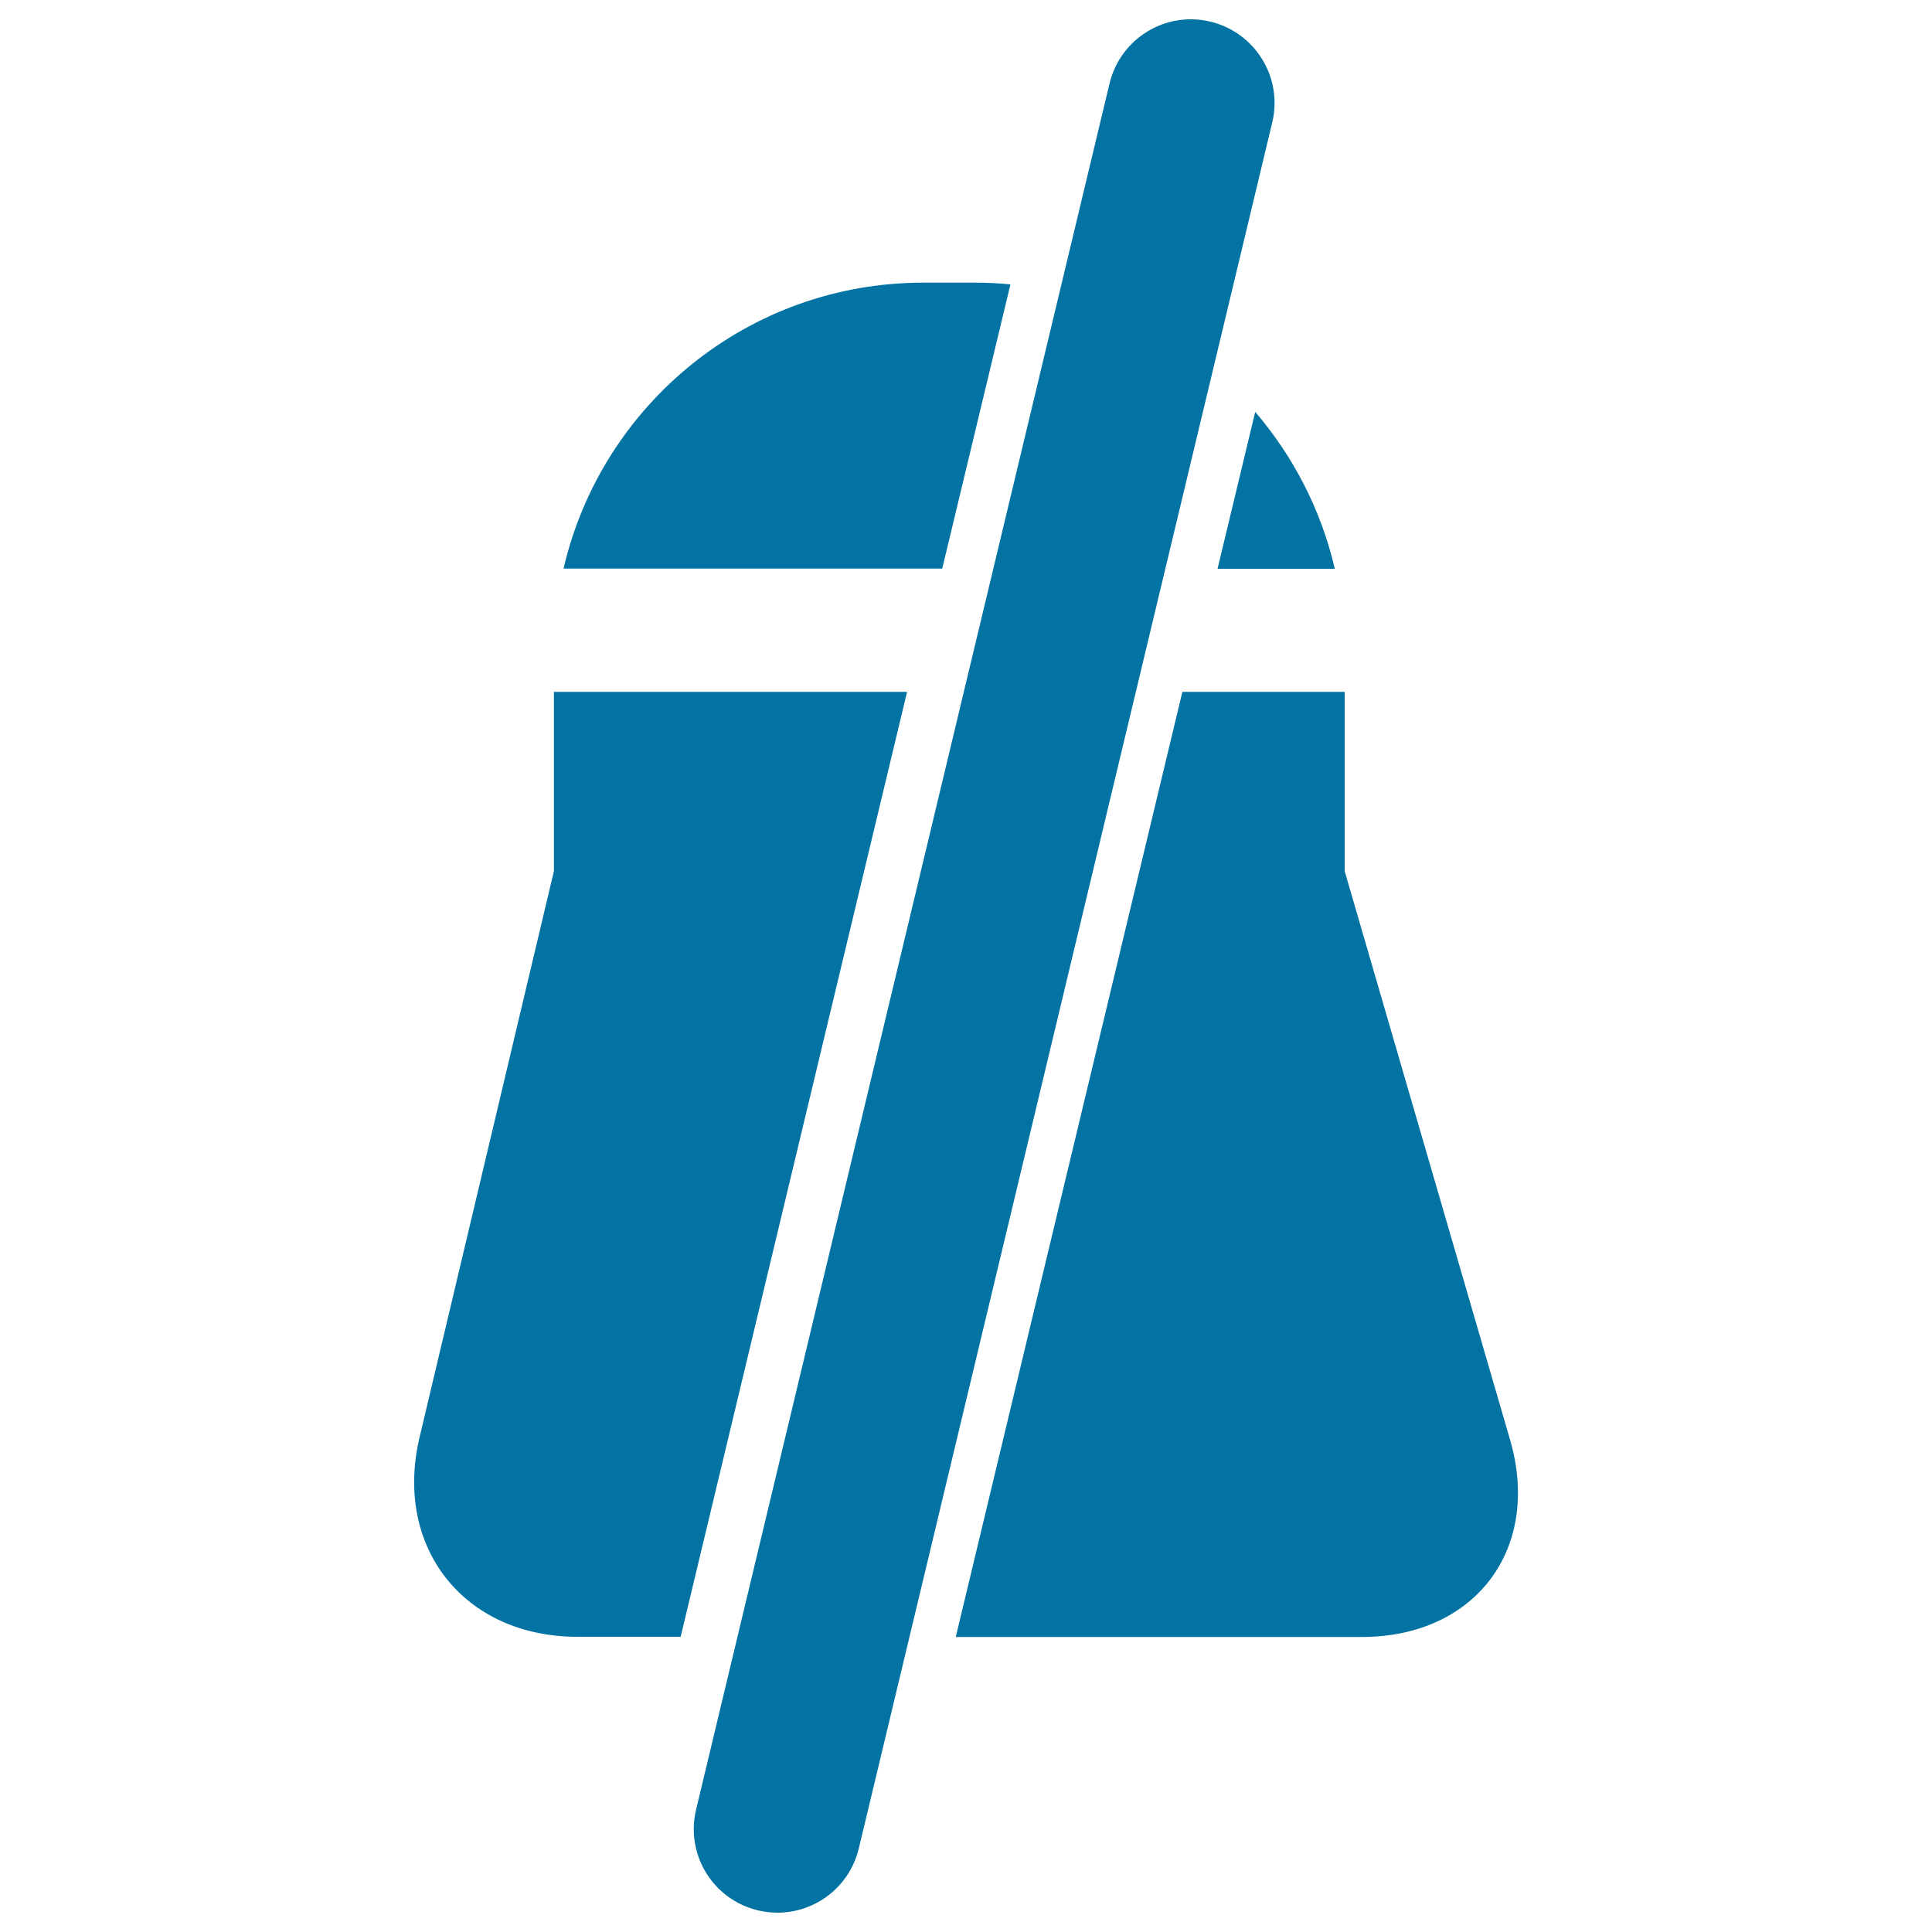
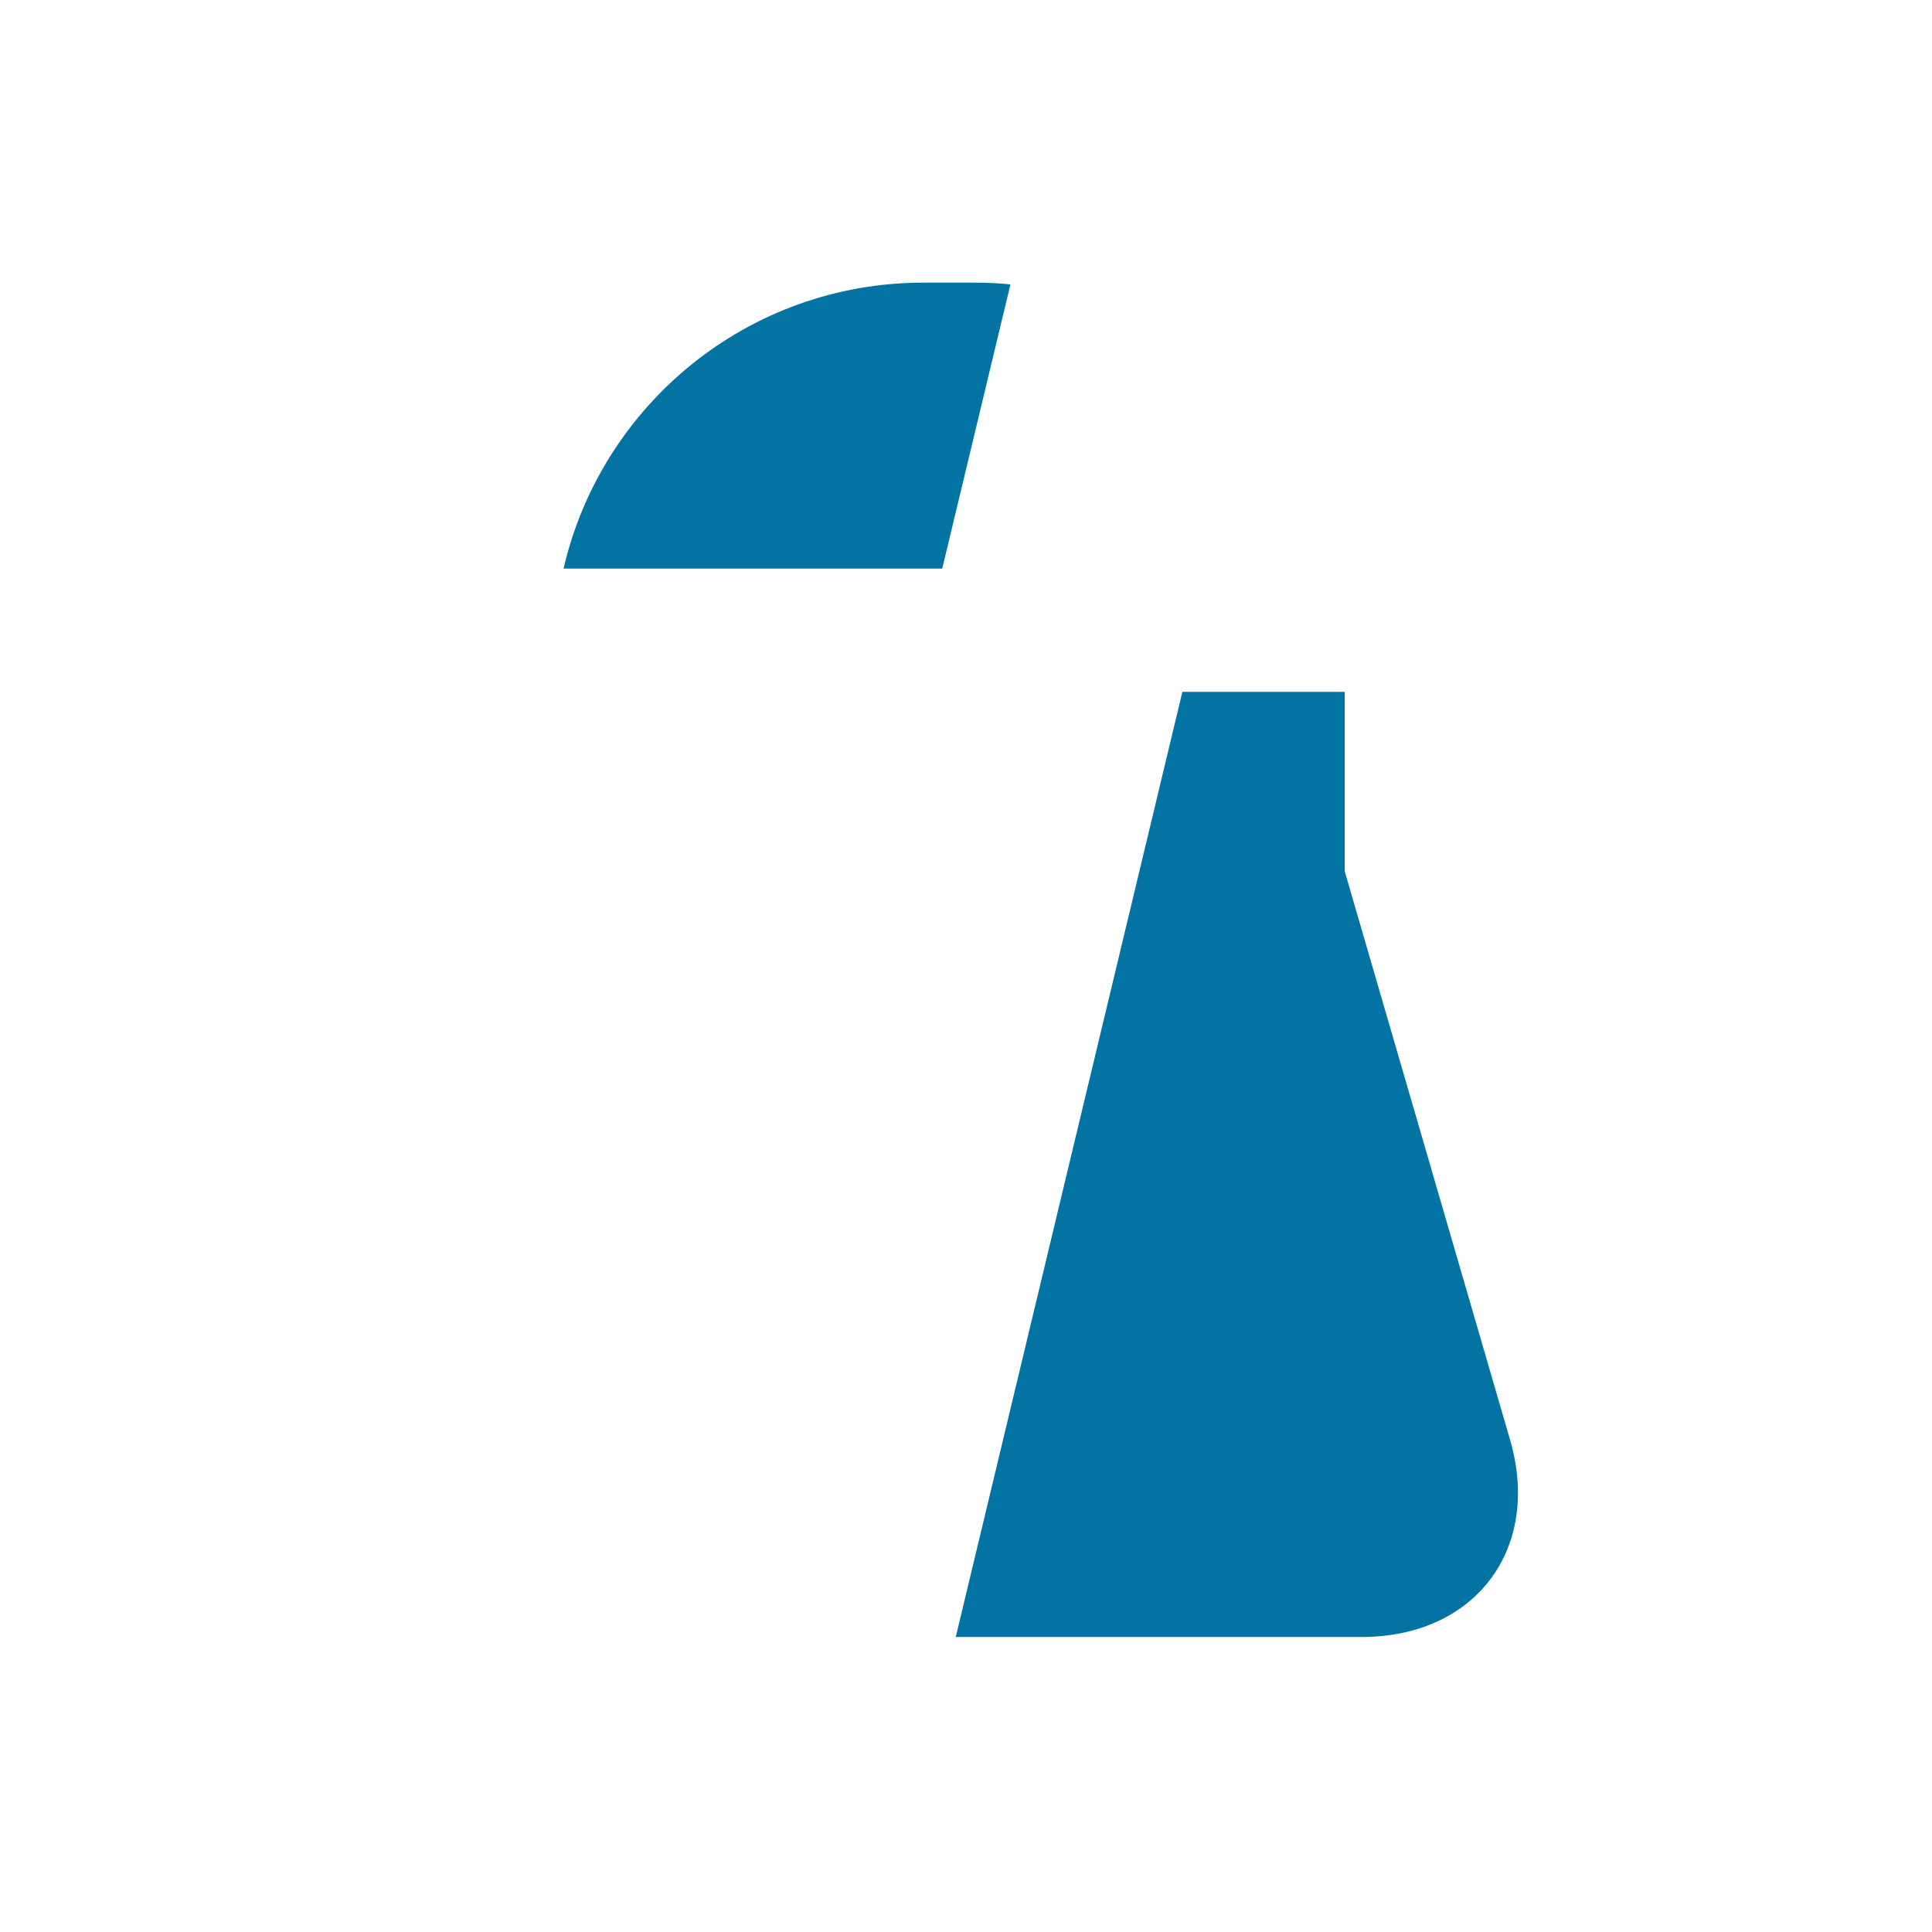
<svg xmlns="http://www.w3.org/2000/svg" viewBox="0 0 1000 1000" style="fill:#0273a2">
  <title>Silent Bell SVG icon</title>
  <g>
-     <path d="M392.3,988.8c3.4,0.8,6.8,1.2,10.1,1.2c19.6,0,37.3-13.3,42.1-33.2L658.5,63.4c5.6-23.3-8.8-46.6-32-52.2c-23.4-5.6-46.6,8.8-52.2,32L360.3,936.6C354.7,959.9,369,983.2,392.3,988.8z" />
-     <path d="M630.2,294.4h60.7c-7.1-30.5-21.5-58.2-41.2-81.2L630.2,294.4z" />
    <path d="M523,147.2c-6-0.6-12.1-0.9-18.3-0.9h-26.8c-90.7,0-166.6,63.2-186.2,148h196L523,147.2z" />
    <path d="M781.6,745.2L696,450.9v-92.8h-84L494.7,847.3H705C763.7,847.2,798,801.6,781.6,745.2z" />
-     <path d="M286.7,450.9l-69.5,292.9c-13.6,57.1,23,103.4,81.7,103.4h53.4l117.2-489.1H286.7V450.9z" />
  </g>
</svg>